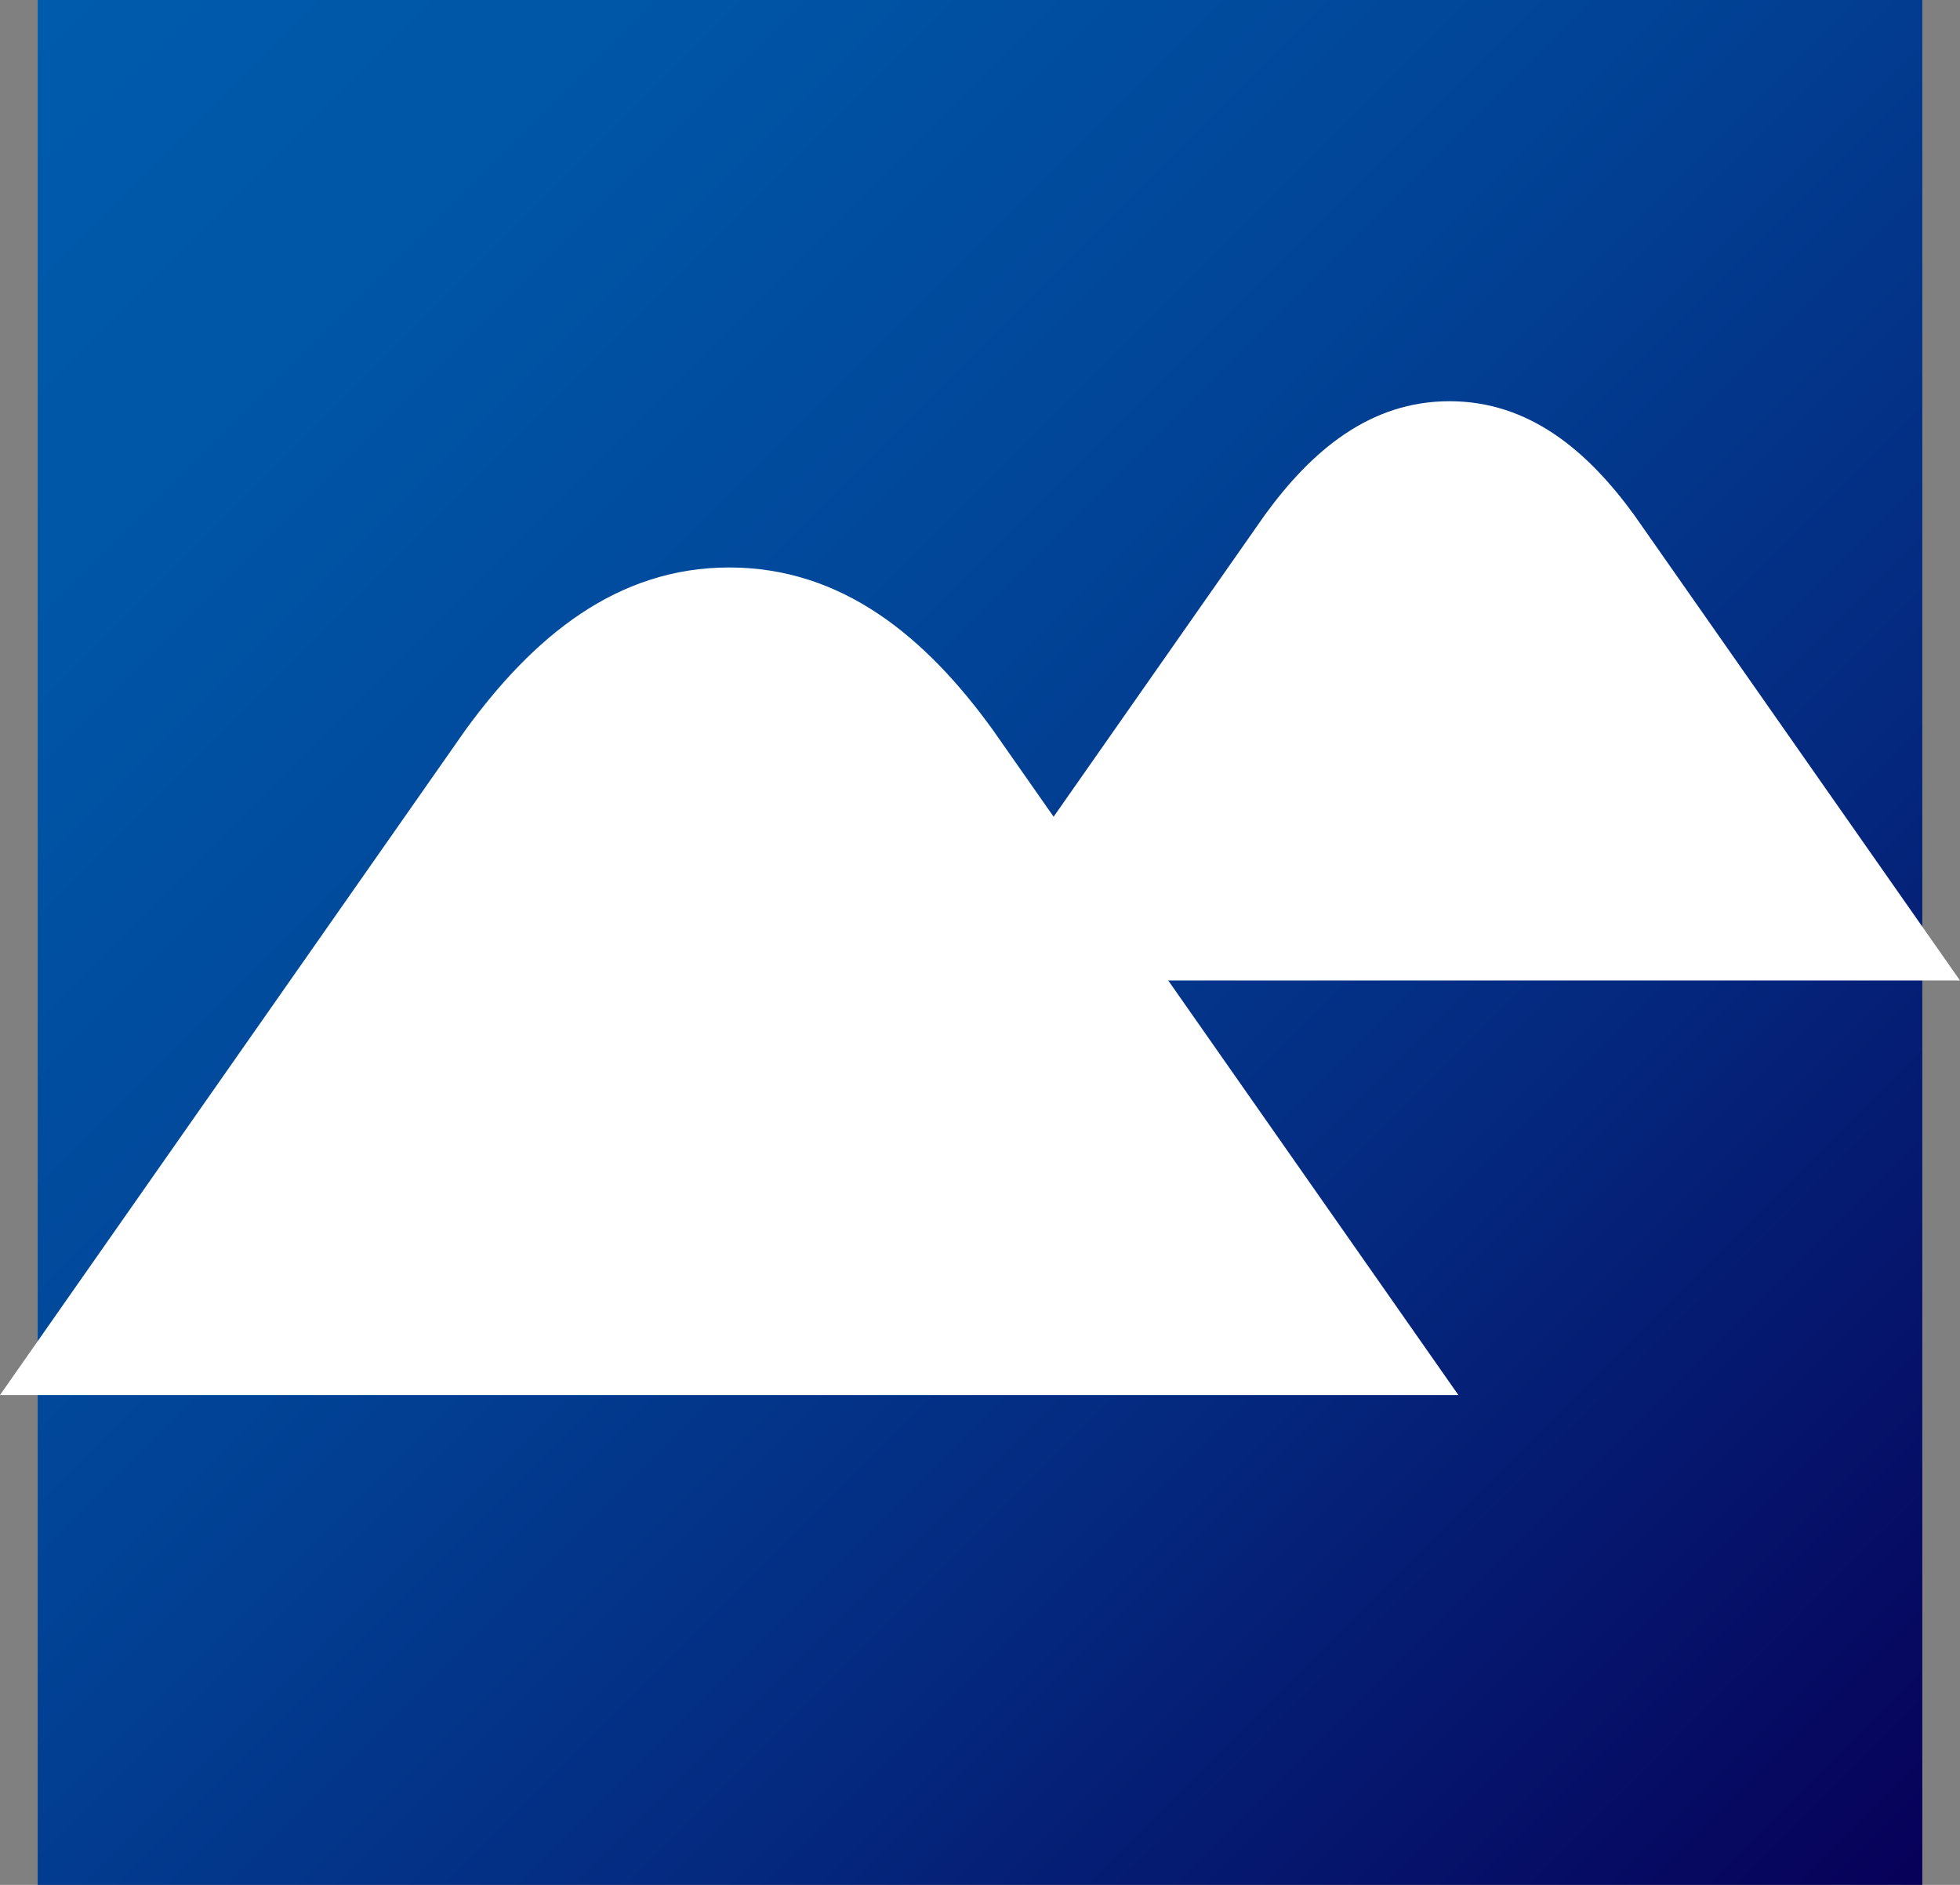
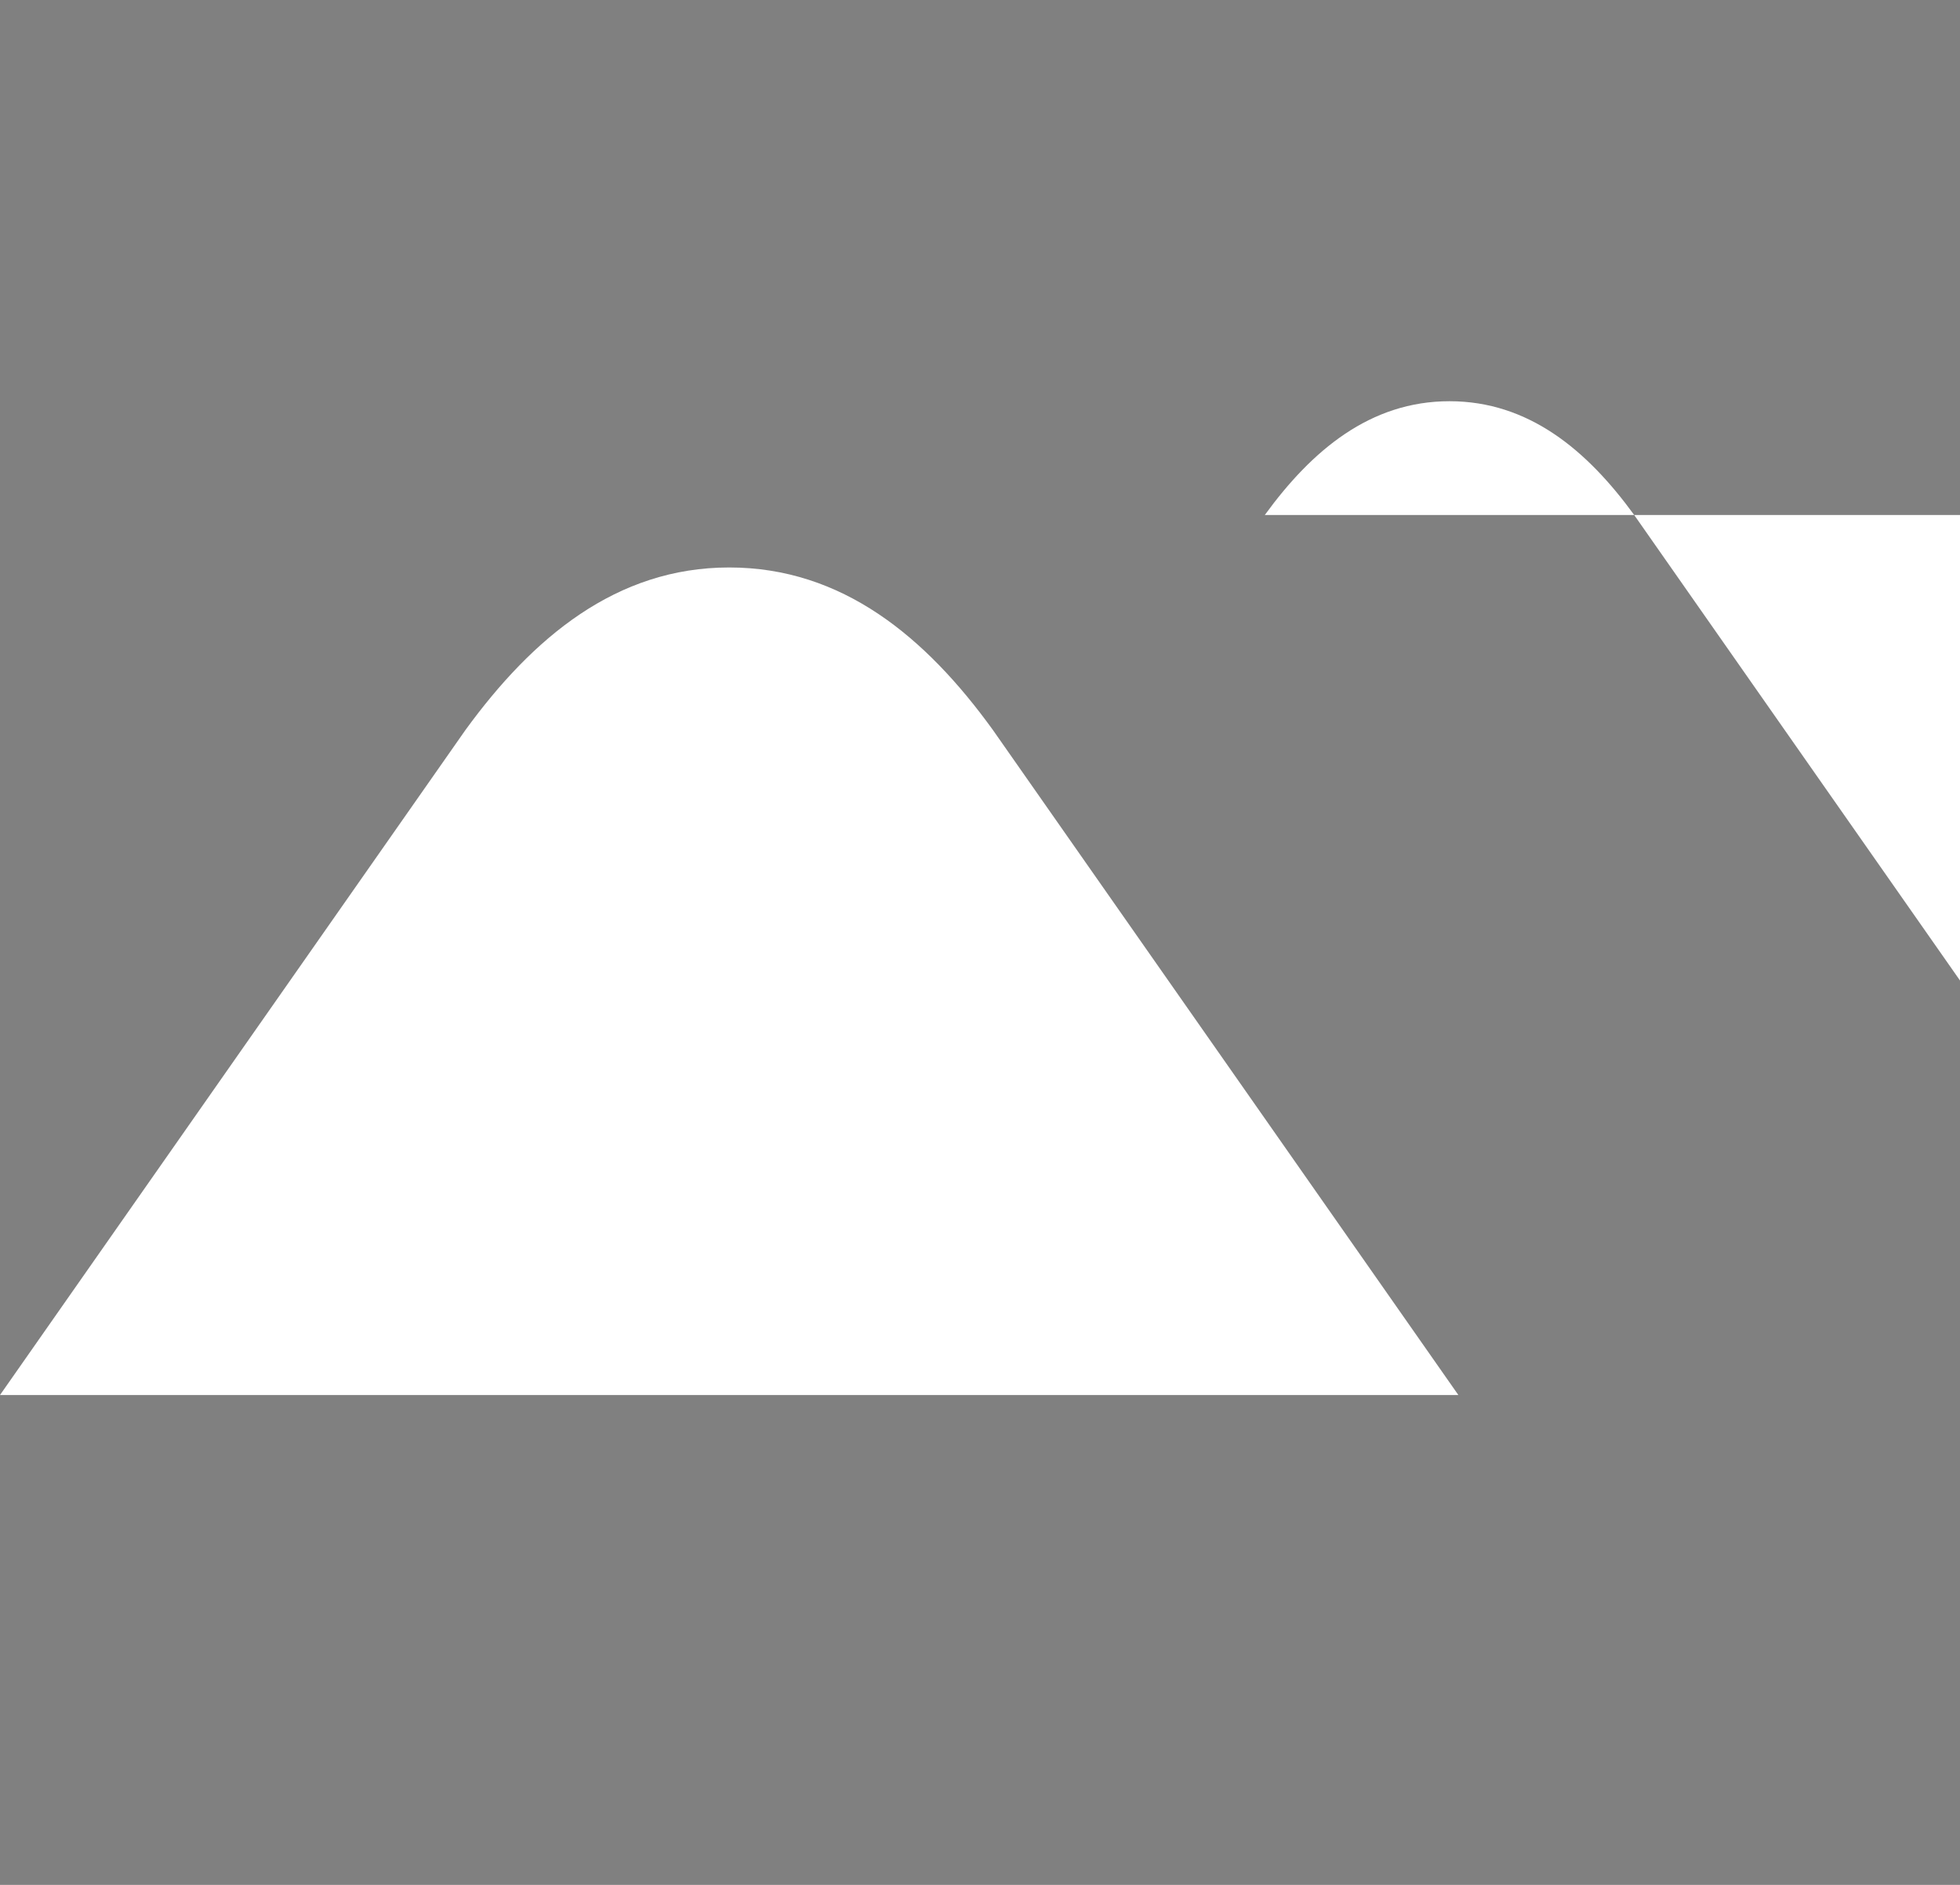
<svg xmlns="http://www.w3.org/2000/svg" id="_レイヤー_2" data-name="レイヤー 2" viewBox="0 0 26.53 25.51">
  <rect x="0" y="0" width="26.53" height="25.51" fill="#808080" stroke="none" />
  <defs>
    <style>
      .cls-1 {
        fill: #fff;
      }

      .cls-2 {
        fill: url(#linear-gradient);
      }
    </style>
    <linearGradient id="linear-gradient" x1=".51" y1="0" x2="26.02" y2="25.51" gradientUnits="userSpaceOnUse">
      <stop offset="0" stop-color="#005bac" />
      <stop offset=".18" stop-color="#0055a6" />
      <stop offset=".42" stop-color="#014497" />
      <stop offset=".68" stop-color="#04297f" />
      <stop offset=".97" stop-color="#07045c" />
      <stop offset="1" stop-color="#080059" />
    </linearGradient>
  </defs>
  <g id="Element">
    <g>
-       <rect class="cls-2" x=".51" width="25.51" height="25.51" />
      <g>
        <path class="cls-1" d="m19.74,18.88l-6.3-9c-.91-1.26-2.04-2.2-3.57-2.2s-2.66.95-3.57,2.2L0,18.88h19.74Z" />
-         <path class="cls-1" d="m26.53,13.27l-4.41-6.3c-.64-.88-1.43-1.54-2.5-1.54s-1.86.66-2.5,1.54l-4.41,6.3h13.82Z" />
+         <path class="cls-1" d="m26.53,13.27l-4.41-6.3c-.64-.88-1.43-1.54-2.5-1.54s-1.86.66-2.5,1.54h13.82Z" />
      </g>
    </g>
  </g>
</svg>